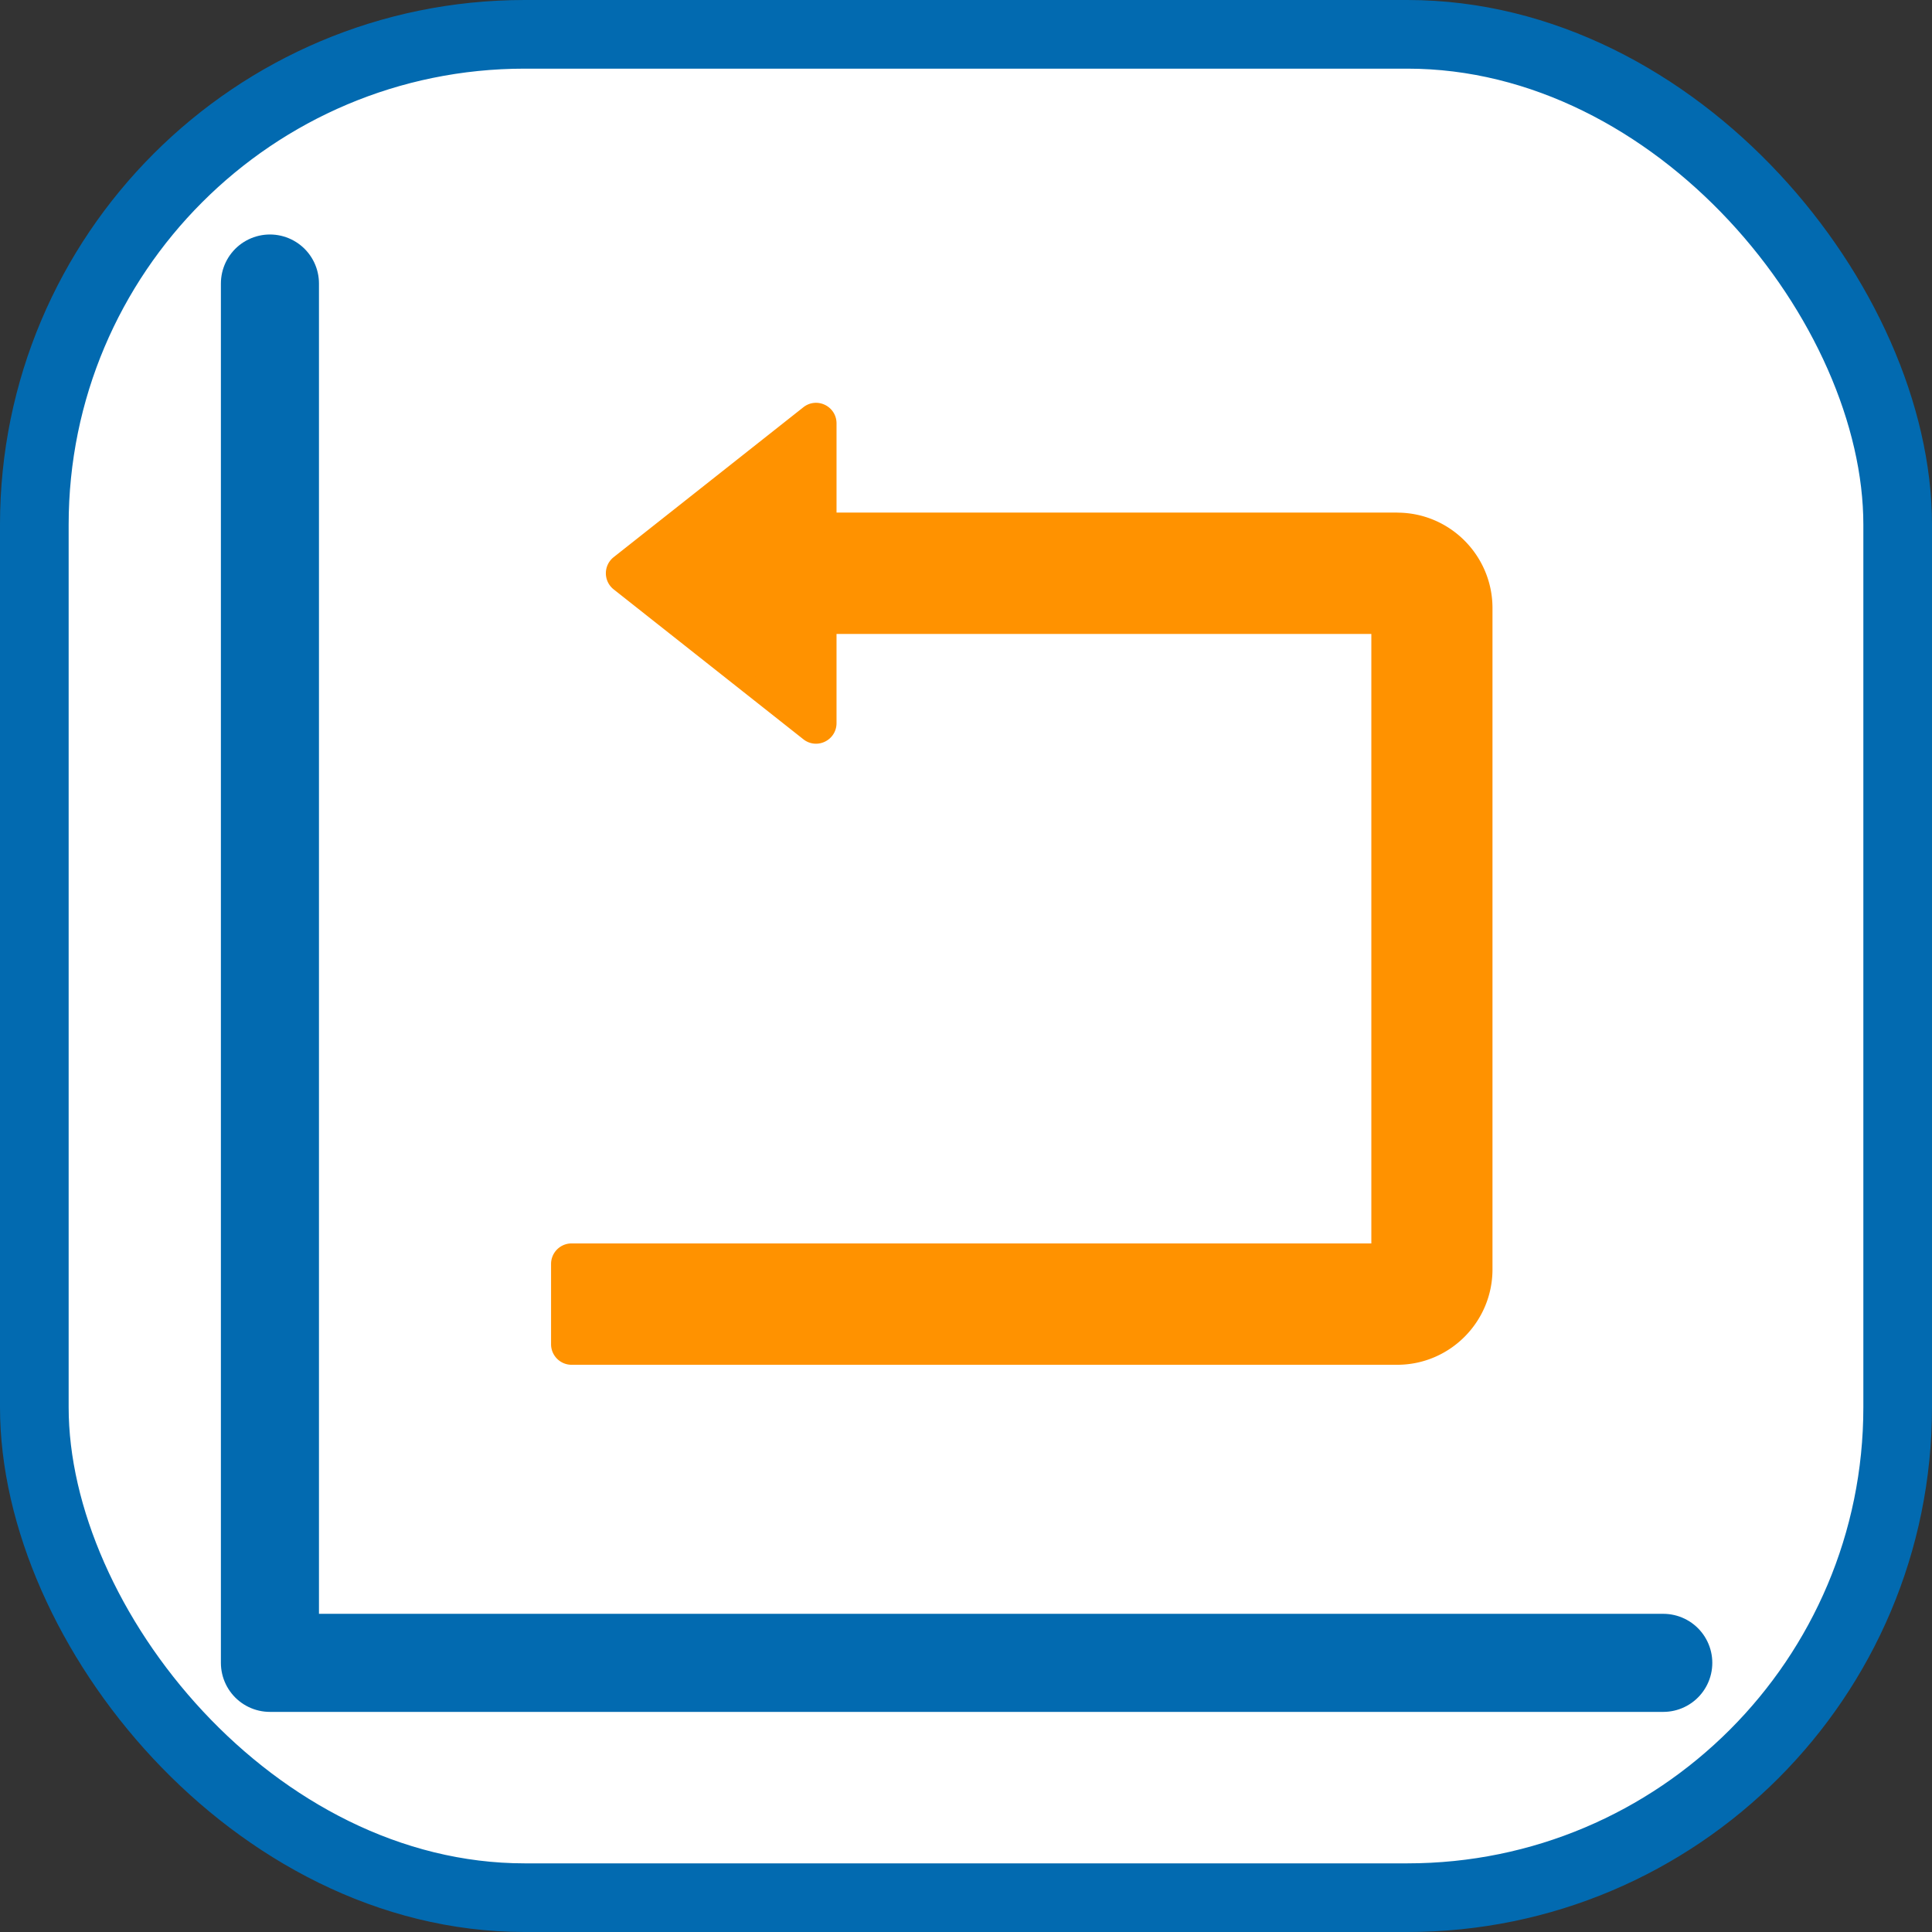
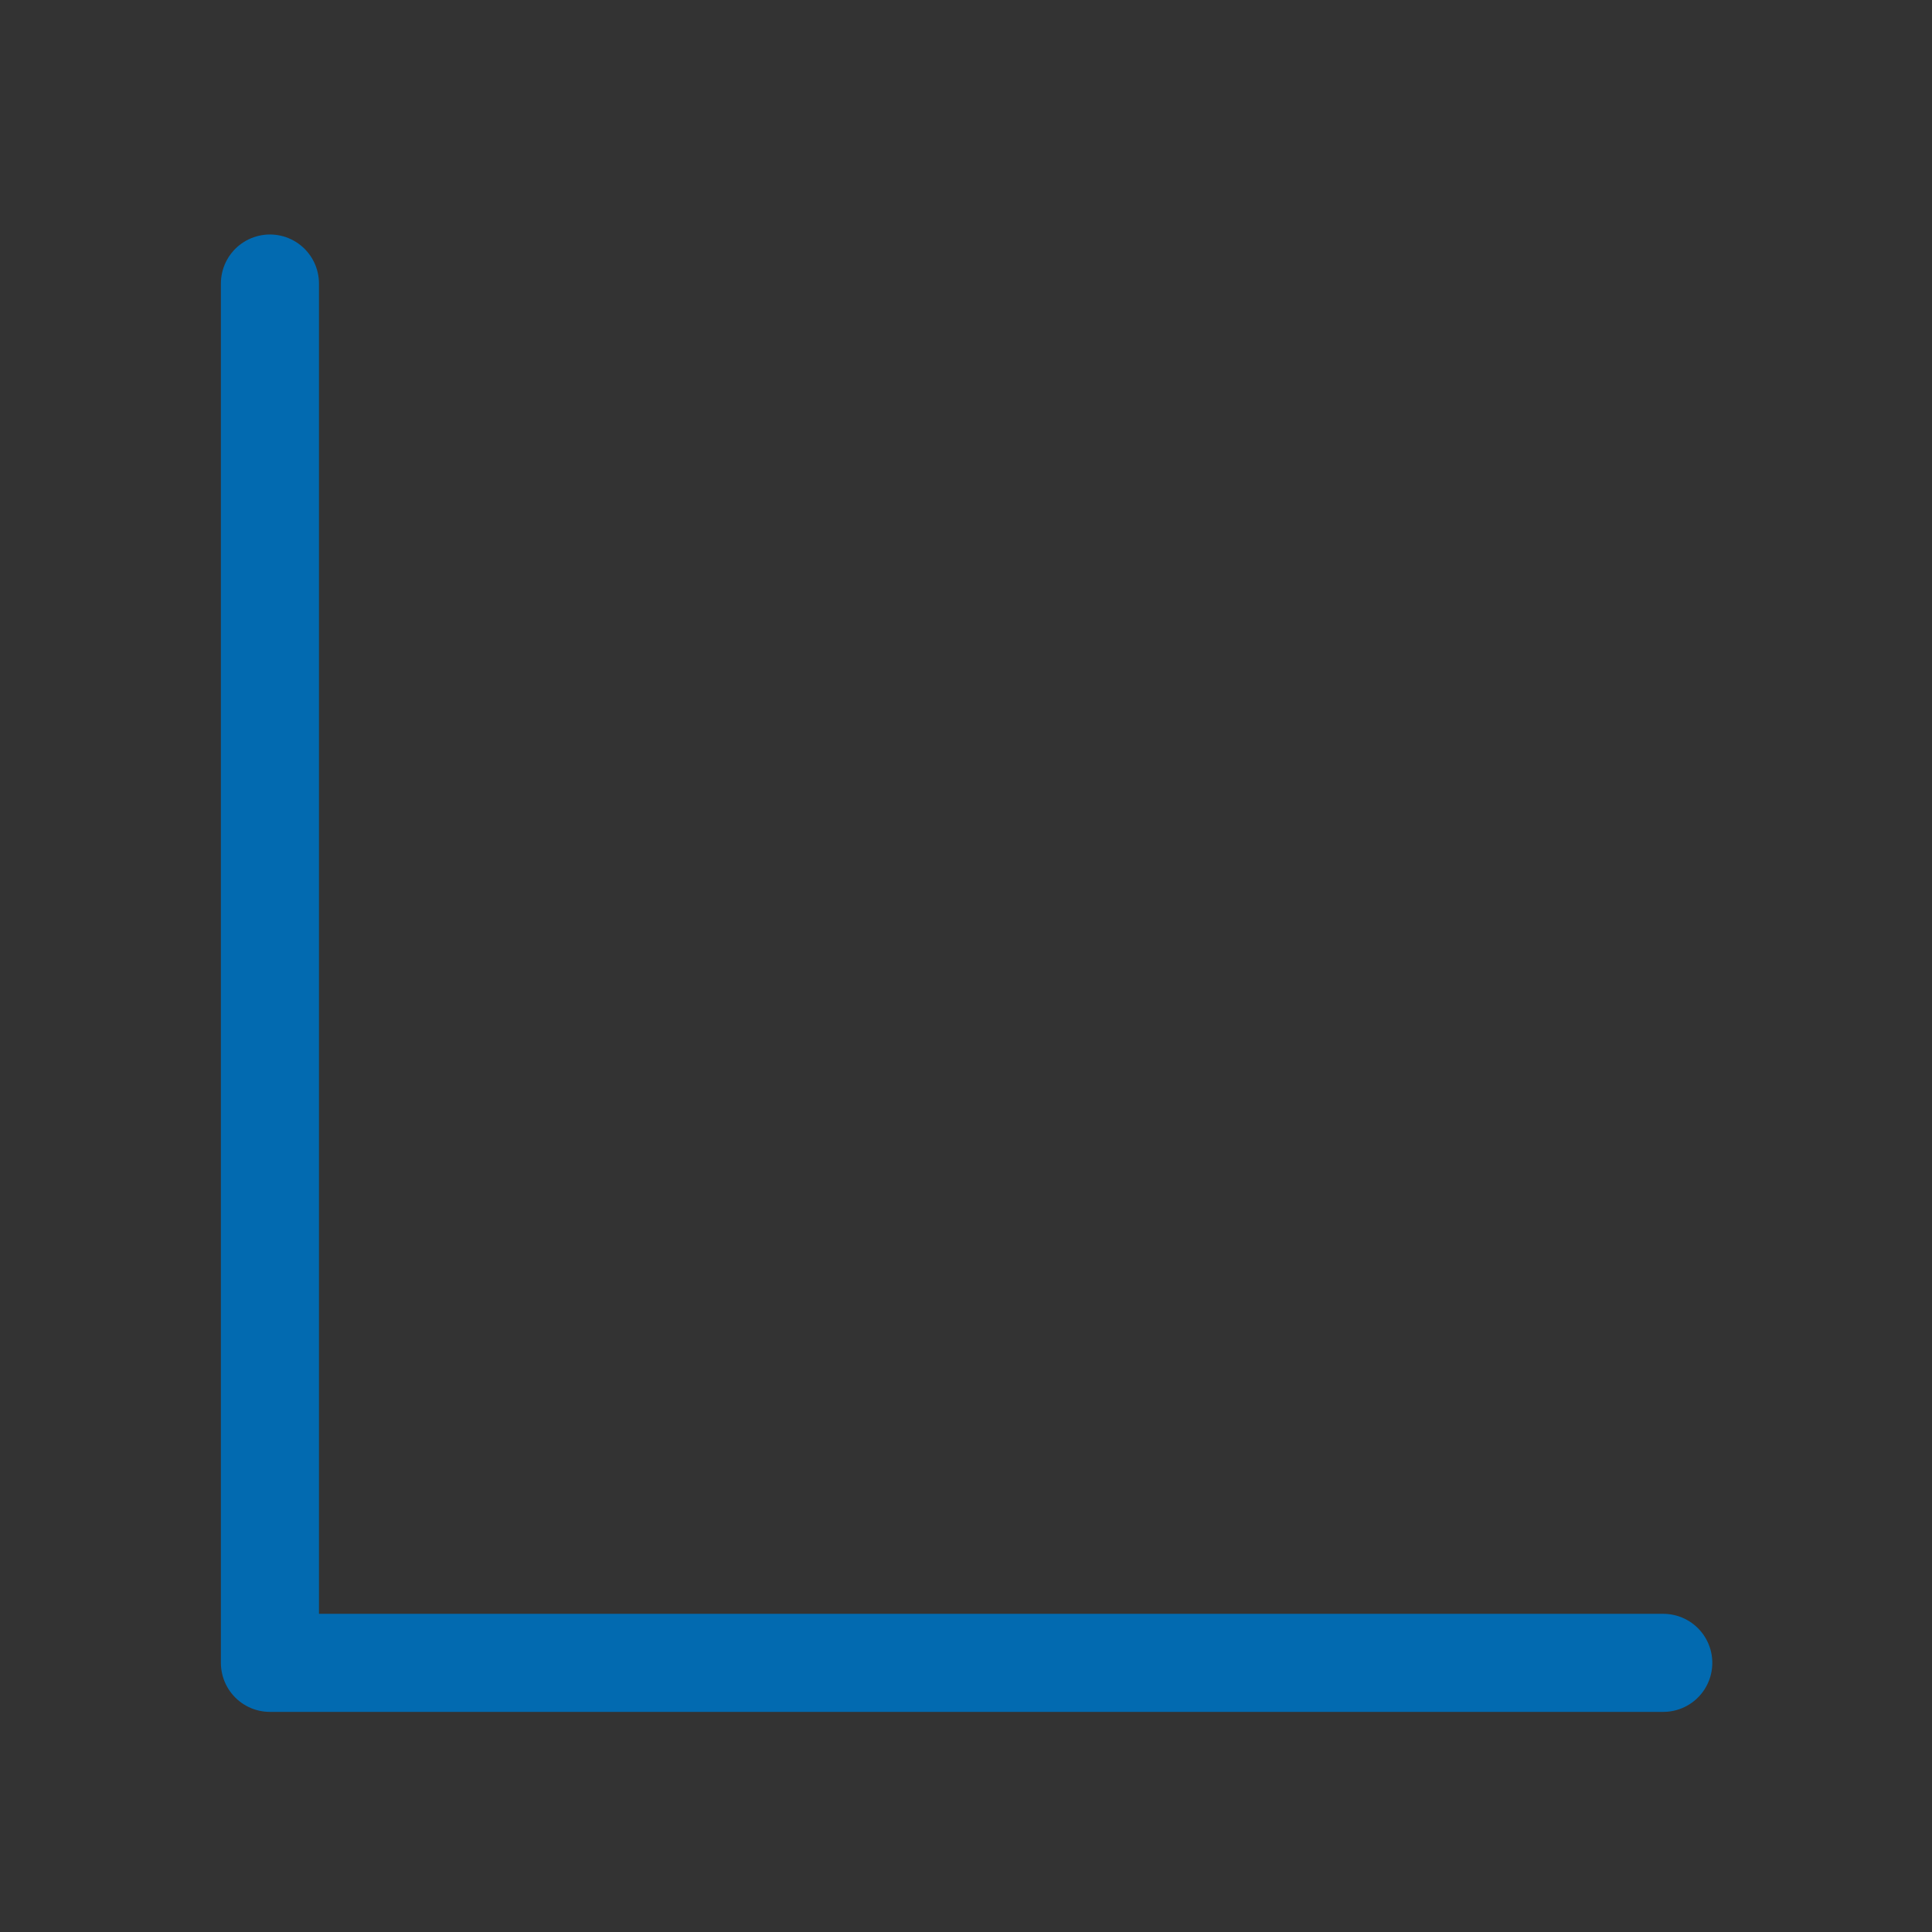
<svg xmlns="http://www.w3.org/2000/svg" xmlns:ns1="http://www.inkscape.org/namespaces/inkscape" xmlns:ns2="http://sodipodi.sourceforge.net/DTD/sodipodi-0.dtd" width="98.5mm" height="98.5mm" viewBox="0 0 98.5 98.5" version="1.1" id="svg1042" ns1:version="1.0.2-2 (e86c870879, 2021-01-15)" ns2:docname="Restore.svg">
  <rect x="0" y="0" width="98.5" height="98.5" fill="#333333" stroke="none" />
  <defs id="defs1036" />
  <ns2:namedview id="base" pagecolor="#ffffff" bordercolor="#666666" borderopacity="1.0" ns1:pageopacity="0.0" ns1:pageshadow="2" ns1:zoom="0.49497475" ns1:cx="128.84211" ns1:cy="275.63032" ns1:document-units="mm" ns1:current-layer="layer1" ns1:document-rotation="0" showgrid="false" ns1:window-width="990" ns1:window-height="1208" ns1:window-x="107" ns1:window-y="52" ns1:window-maximized="0" />
  <g ns1:label="Layer 1" ns1:groupmode="layer" id="layer1">
-     <rect style="display:inline;mix-blend-mode:normal;fill:#ffffff;fill-opacity:1;stroke:#026ab0;stroke-width:3.5;stroke-miterlimit:4;stroke-dasharray:none;stroke-dashoffset:25;stroke-opacity:1" id="rect12565-1-5-8" width="95" height="95" x="1.75" y="1.75" rx="25" ry="25" />
    <path style="display:inline;fill:none;fill-opacity:1;stroke:#026ab0;stroke-width:5;stroke-linecap:round;stroke-linejoin:round;stroke-miterlimit:4;stroke-dasharray:none;stroke-opacity:1;paint-order:stroke markers fill" d="m 13.762,14.455 v 70.323 h 71.037" id="path18718-7-8-1" />
-     <path style="display:inline;fill:#ff9200;fill-opacity:1;stroke:#ff9200;stroke-width:1;stroke-linecap:round;stroke-linejoin:round;stroke-miterlimit:4;stroke-dasharray:none;stroke-opacity:1;paint-order:stroke markers fill" d="M 71.233,26.634 H 42.149 v -5.05 c 0,-0.457 -0.524,-0.71 -0.879,-0.43 l -9.672,7.643 a 0.545,0.546 0 0 0 0,0.86 l 9.672,7.643 c 0.354,0.28 0.879,0.027 0.879,-0.43 V 31.821 H 70.416 V 63.894 H 29.14 c -0.3,0 -0.545,0.246 -0.545,0.546 v 4.095 c 0,0.3 0.245,0.546 0.545,0.546 h 42.093 c 2.404,0 4.359,-1.959 4.359,-4.367 v -33.711 c 0,-2.409 -1.955,-4.367 -4.359,-4.367 z" id="path18718-7-8-1-6" />
  </g>
</svg>